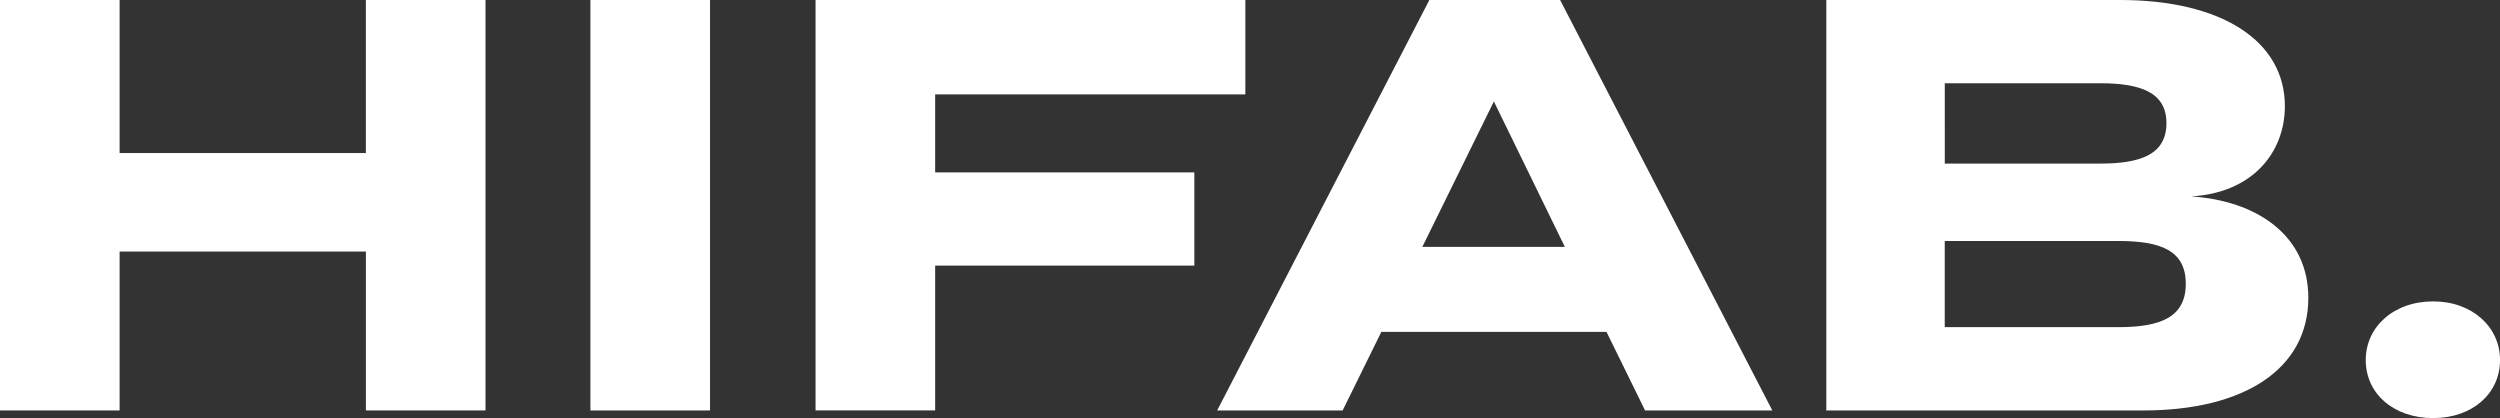
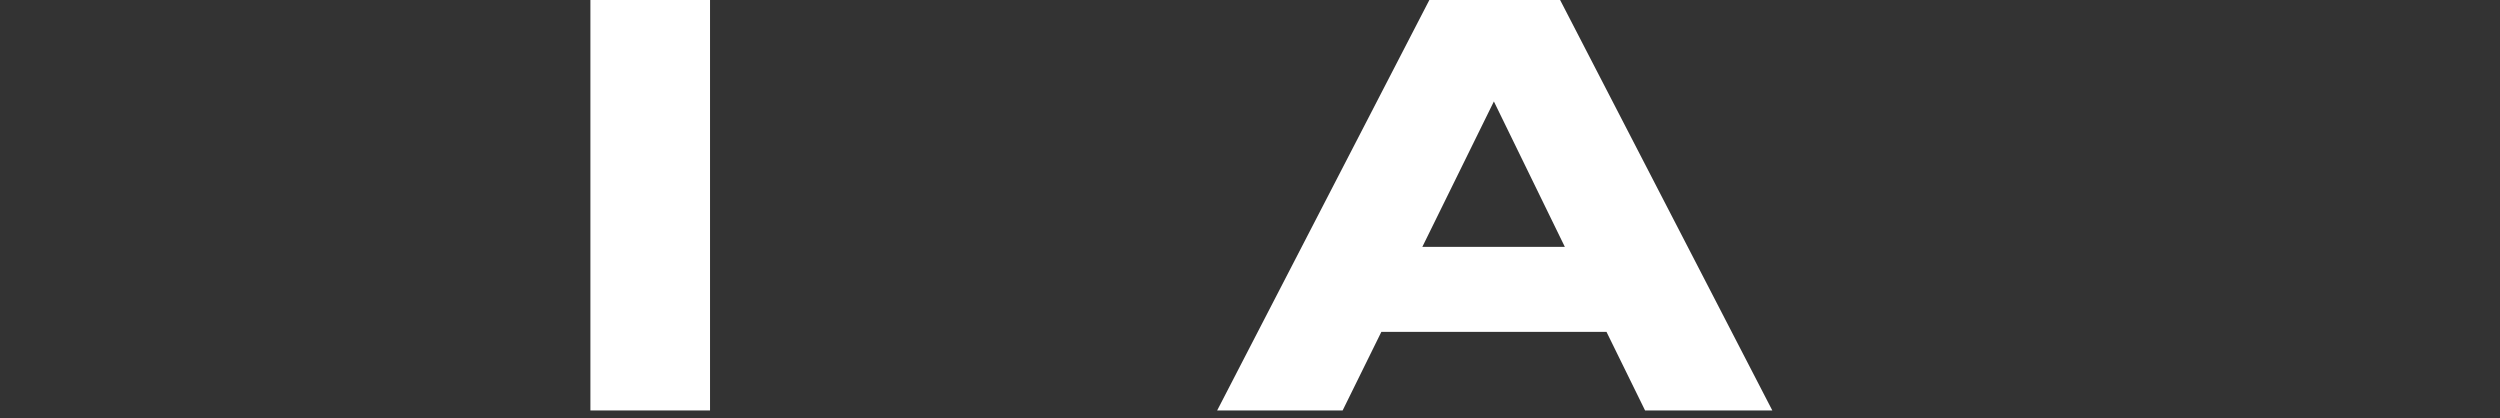
<svg xmlns="http://www.w3.org/2000/svg" width="194.394" height="32.509" viewBox="0 0 194.394 32.509">
  <rect x="0" y="0" width="194.394" height="32.509" fill="#333333" stroke="none" />
  <g id="logo_white" transform="translate(-244 -310.585)">
-     <path id="Path_8003" data-name="Path 8003" d="M281.752,310.585V342.5h-9.3V330.145H253.3V342.5H244V310.585h9.3v11.9h19.149v-11.9Z" transform="translate(0 0)" fill="#fff" />
    <rect id="Rectangle_5884" data-name="Rectangle 5884" width="9.301" height="31.916" transform="translate(289.909 310.585)" fill="#fff" />
-     <path id="Path_8004" data-name="Path 8004" d="M539.72,317.926v6.064h20.153v7.249H539.72V342.5h-9.3V310.586H563.84v7.34Z" transform="translate(-223.004 -0.001)" fill="#fff" />
    <path id="Path_8005" data-name="Path 8005" d="M701.74,336.392H684.232l-3.01,6.109h-9.757l16.5-31.916h10.168l16.5,31.916h-9.894ZM698.5,329.78l-5.517-11.307-5.563,11.307Z" transform="translate(-332.822)" fill="#fff" />
-     <path id="Path_8006" data-name="Path 8006" d="M922.884,333.747c0,5.517-4.97,8.754-12.812,8.754H885.406V310.586h22.843c7.842,0,12.812,3.146,12.812,8.252,0,3.6-2.507,6.748-7.295,7.021,5.016.319,9.119,2.964,9.119,7.888m-28.268-10.441H906.7c3.1,0,5.152-.684,5.152-3.146,0-2.416-2.052-3.1-5.152-3.1H894.616Zm18.739,9.347c0-2.6-1.96-3.328-5.243-3.328h-13.5v6.7h13.5c3.283,0,5.243-.776,5.243-3.374" transform="translate(-499.395 -0.001)" fill="#fff" />
-     <path id="Path_8007" data-name="Path 8007" d="M1074.843,420.994c0-2.553,2.143-4.559,5.243-4.559,3.055,0,5.2,2.006,5.2,4.559,0,2.6-2.143,4.514-5.2,4.514-3.1,0-5.243-1.915-5.243-4.514" transform="translate(-646.889 -82.414)" fill="#fff" />
  </g>
</svg>